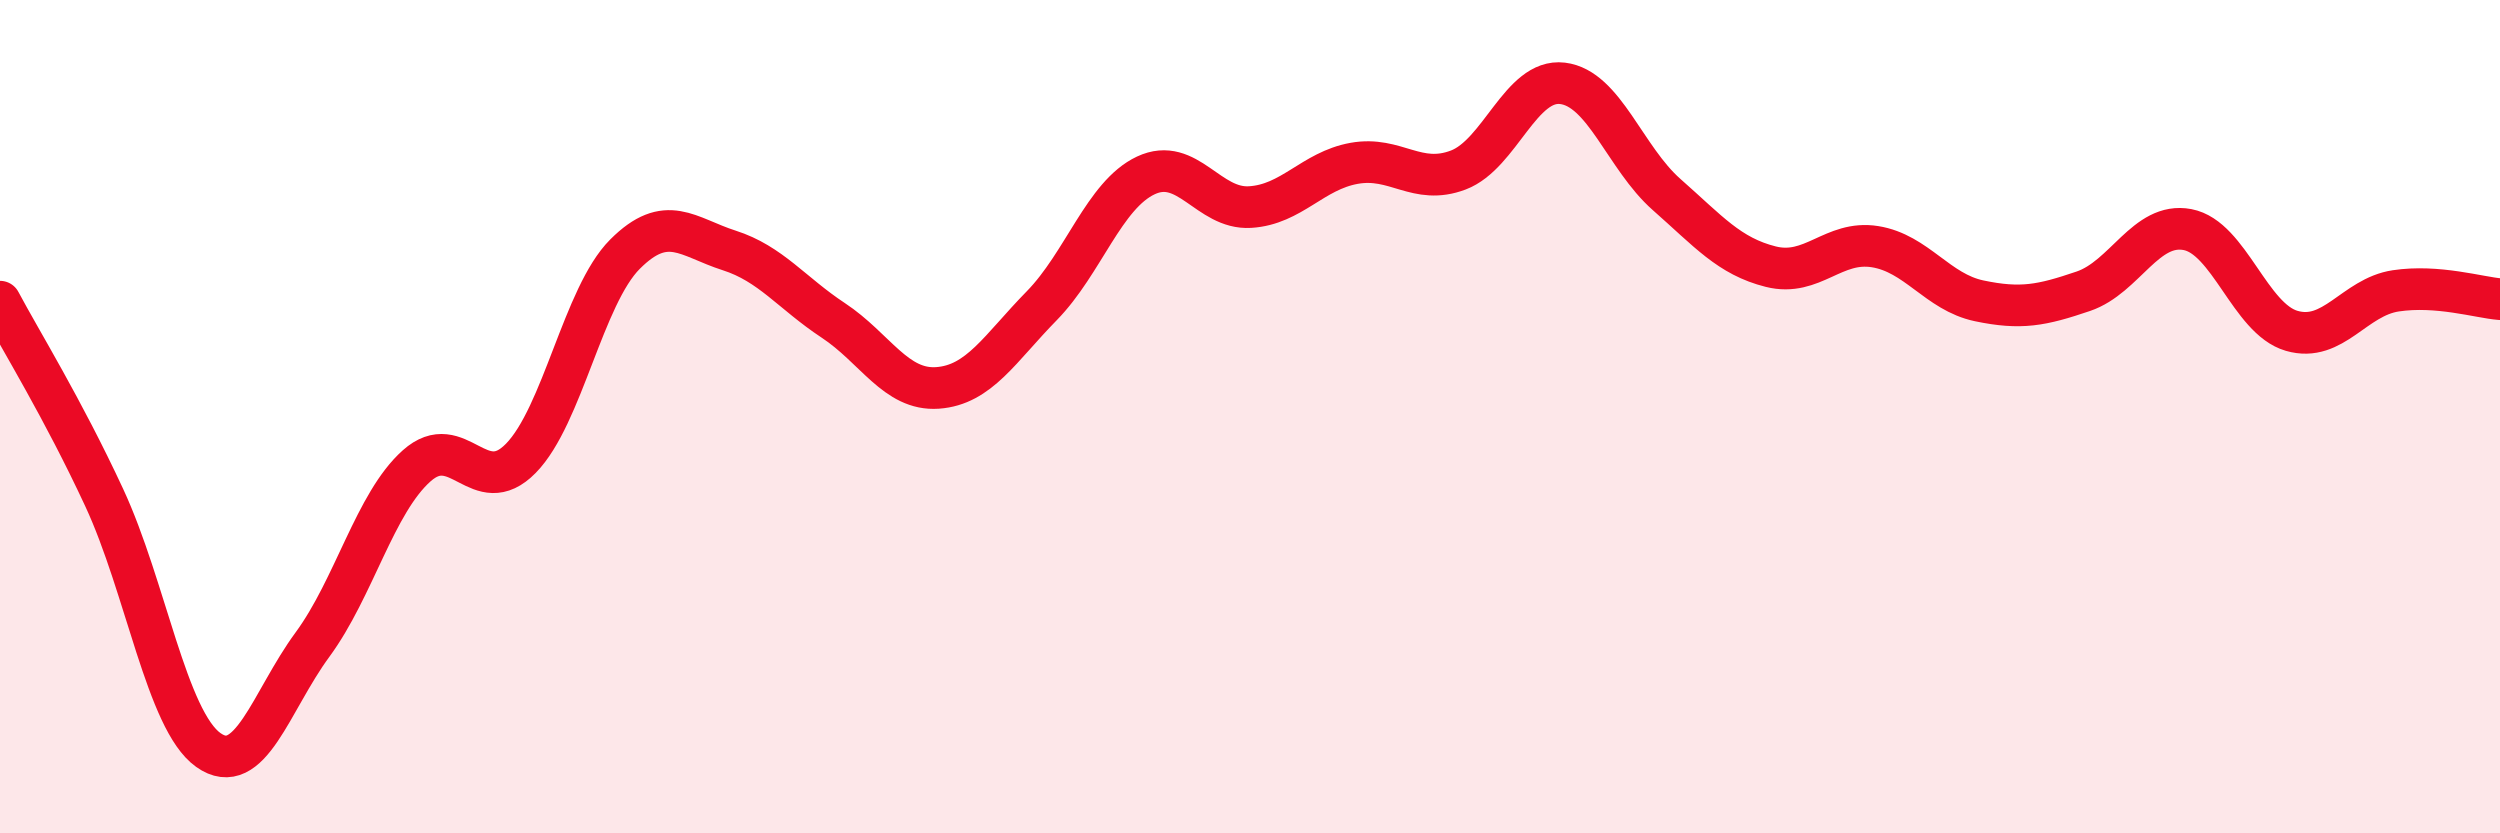
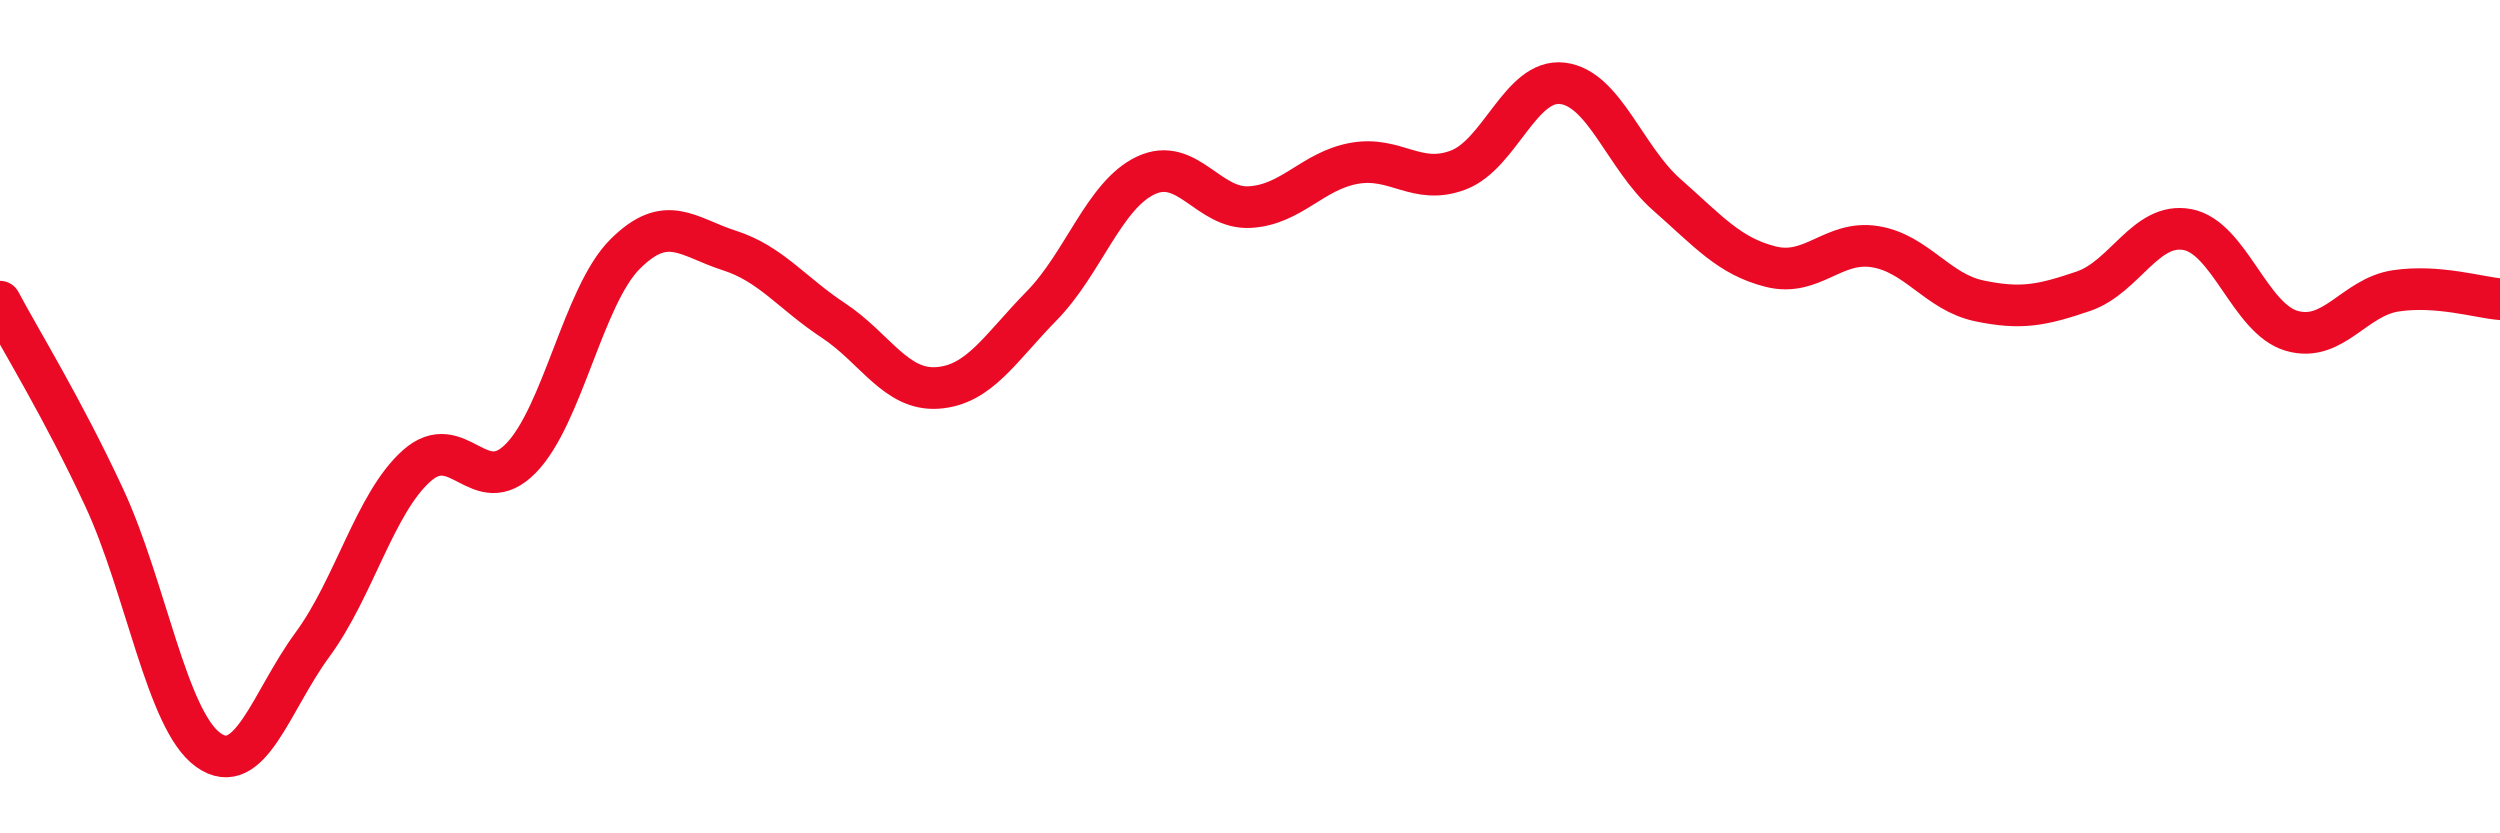
<svg xmlns="http://www.w3.org/2000/svg" width="60" height="20" viewBox="0 0 60 20">
-   <path d="M 0,7.24 C 0.5,8.18 1.5,9.79 2.5,11.94 C 3.5,14.09 4,17.29 5,18 C 6,18.71 6.5,16.83 7.5,15.47 C 8.5,14.11 9,12.07 10,11.18 C 11,10.29 11.5,12.02 12.5,11 C 13.5,9.98 14,7.1 15,6.1 C 16,5.1 16.5,5.69 17.5,6.01 C 18.5,6.33 19,7.03 20,7.69 C 21,8.35 21.5,9.38 22.5,9.31 C 23.5,9.24 24,8.36 25,7.34 C 26,6.32 26.5,4.68 27.5,4.21 C 28.5,3.74 29,5.03 30,4.97 C 31,4.91 31.5,4.1 32.5,3.92 C 33.5,3.74 34,4.46 35,4.08 C 36,3.7 36.5,1.88 37.5,2 C 38.5,2.12 39,3.79 40,4.67 C 41,5.55 41.5,6.15 42.5,6.4 C 43.5,6.65 44,5.76 45,5.92 C 46,6.08 46.5,7.01 47.5,7.22 C 48.5,7.43 49,7.33 50,6.99 C 51,6.65 51.5,5.32 52.5,5.51 C 53.5,5.7 54,7.65 55,7.94 C 56,8.23 56.5,7.13 57.5,6.98 C 58.5,6.83 59.5,7.14 60,7.18L60 20L0 20Z" fill="#EB0A25" opacity="0.1" stroke-linecap="round" stroke-linejoin="round" />
  <path d="M 0,7.24 C 0.5,8.18 1.5,9.79 2.5,11.94 C 3.5,14.09 4,17.29 5,18 C 6,18.71 6.5,16.83 7.5,15.47 C 8.5,14.11 9,12.07 10,11.18 C 11,10.29 11.5,12.02 12.5,11 C 13.5,9.98 14,7.1 15,6.1 C 16,5.1 16.5,5.69 17.5,6.01 C 18.5,6.33 19,7.03 20,7.69 C 21,8.35 21.5,9.38 22.5,9.31 C 23.5,9.24 24,8.36 25,7.34 C 26,6.32 26.5,4.68 27.5,4.21 C 28.5,3.74 29,5.03 30,4.97 C 31,4.91 31.5,4.1 32.5,3.92 C 33.5,3.74 34,4.46 35,4.08 C 36,3.7 36.5,1.88 37.5,2 C 38.5,2.12 39,3.79 40,4.67 C 41,5.55 41.5,6.15 42.5,6.4 C 43.5,6.65 44,5.76 45,5.92 C 46,6.08 46.5,7.01 47.5,7.22 C 48.5,7.43 49,7.33 50,6.99 C 51,6.65 51.5,5.32 52.5,5.51 C 53.5,5.7 54,7.65 55,7.94 C 56,8.23 56.5,7.13 57.5,6.98 C 58.5,6.83 59.5,7.14 60,7.18" stroke="#EB0A25" stroke-width="1" fill="none" stroke-linecap="round" stroke-linejoin="round" />
</svg>